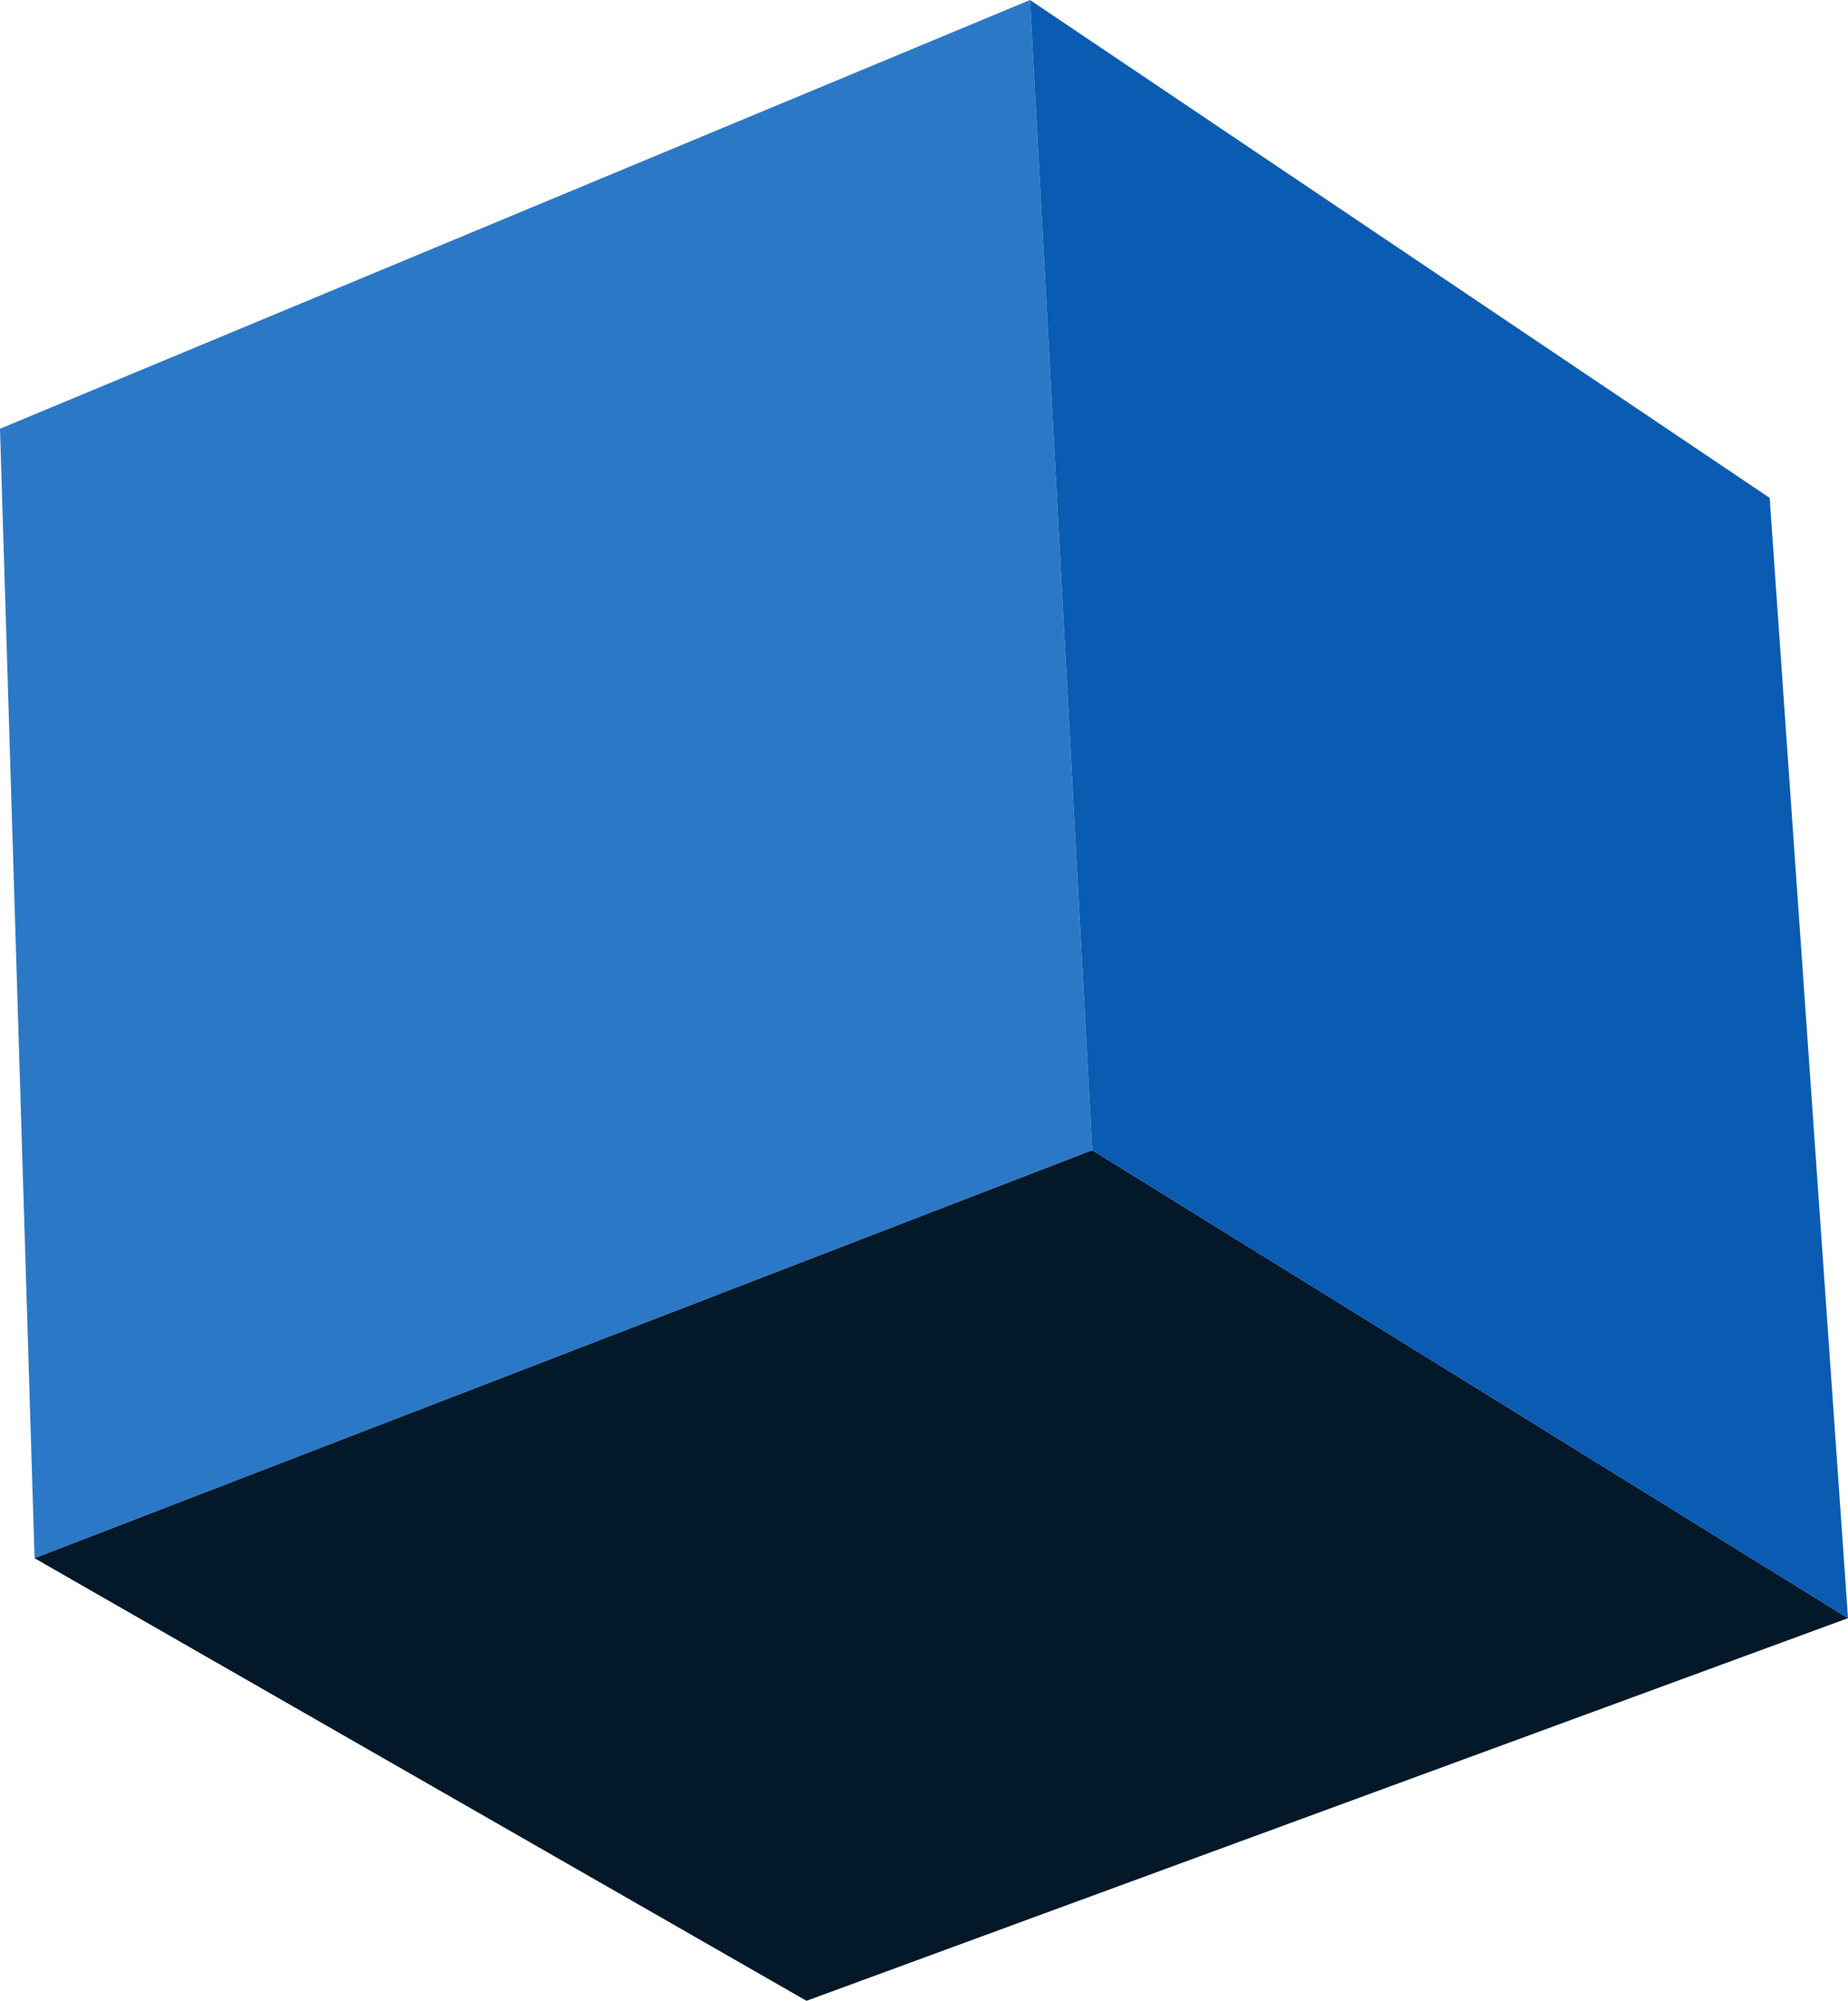
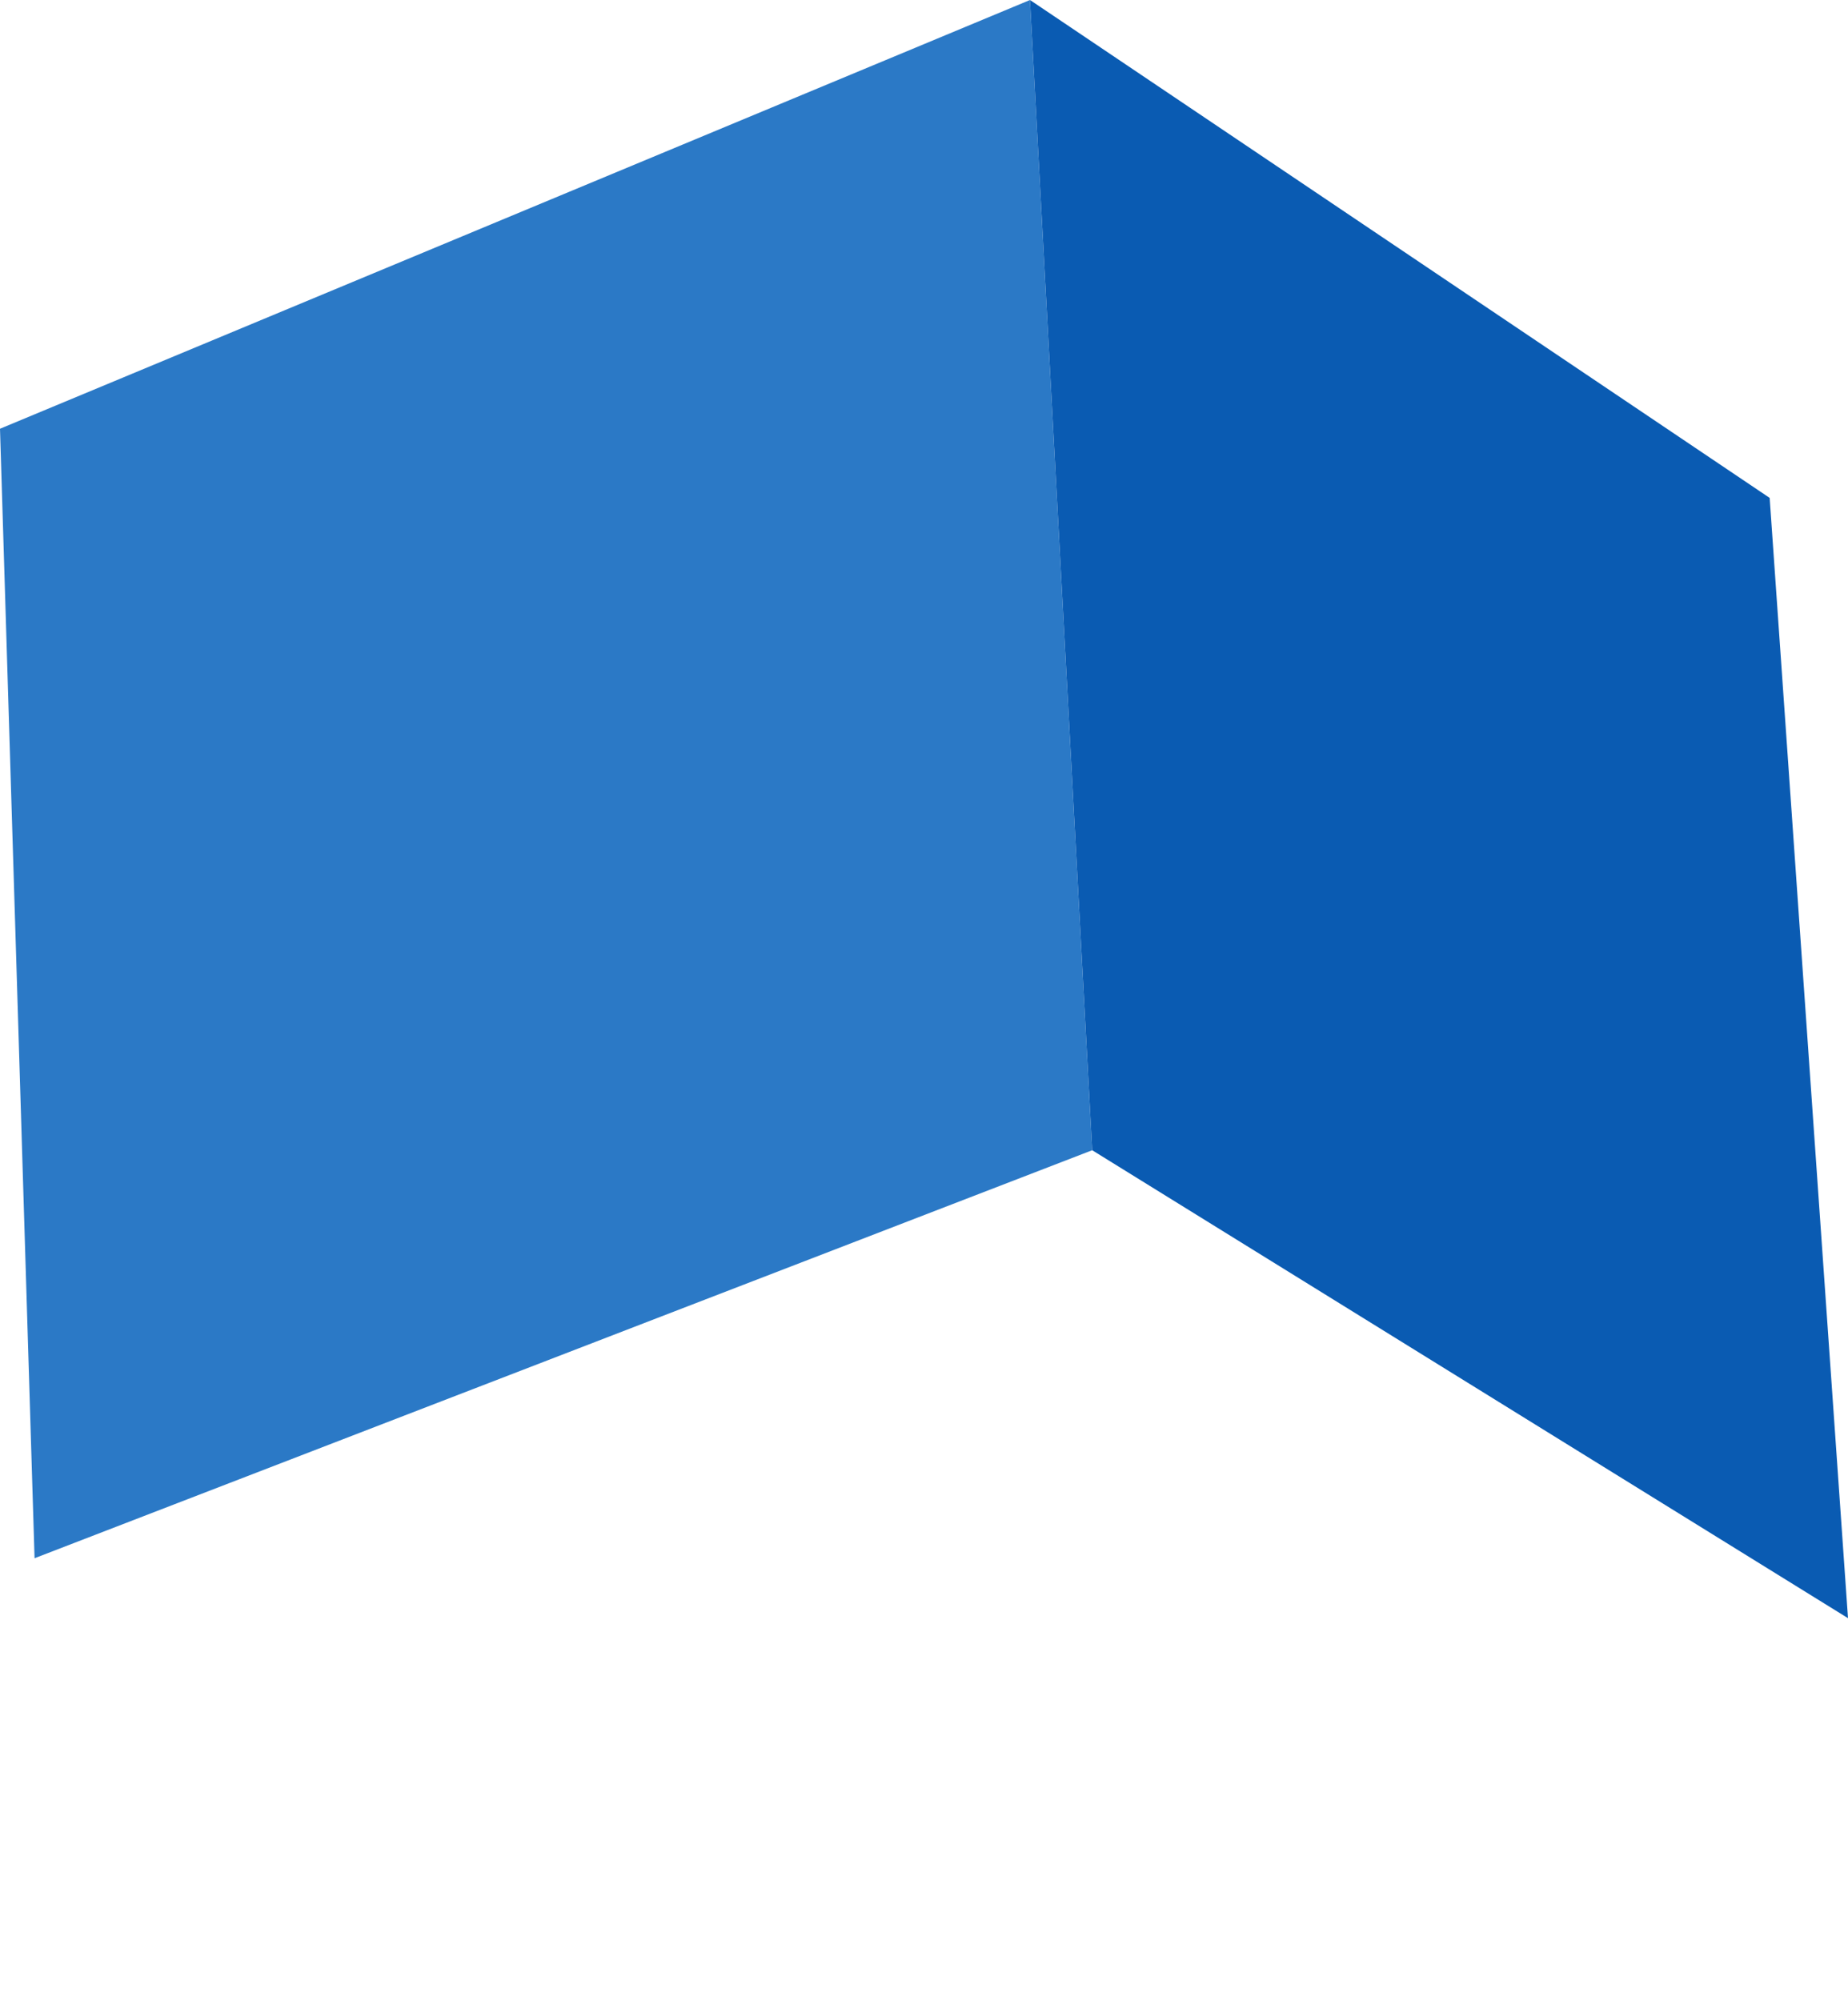
<svg xmlns="http://www.w3.org/2000/svg" height="43.4px" width="40.1px">
  <g transform="matrix(1.0, 0.0, 0.0, 1.0, 20.05, 21.7)">
    <path d="M-19.3 12.1 L-20.05 -12.4 2.3 -21.7 3.65 3.25 -19.3 12.1" fill="#2b79c6" fill-rule="evenodd" stroke="none" />
-     <path d="M-19.3 12.1 L3.65 3.25 20.05 13.4 -2.55 21.7 -19.3 12.1" fill="#031829" fill-rule="evenodd" stroke="none" />
    <path d="M3.65 3.25 L2.3 -21.7 18.35 -10.9 20.05 13.4 3.65 3.25" fill="#0a5bb2" fill-rule="evenodd" stroke="none" />
  </g>
</svg>